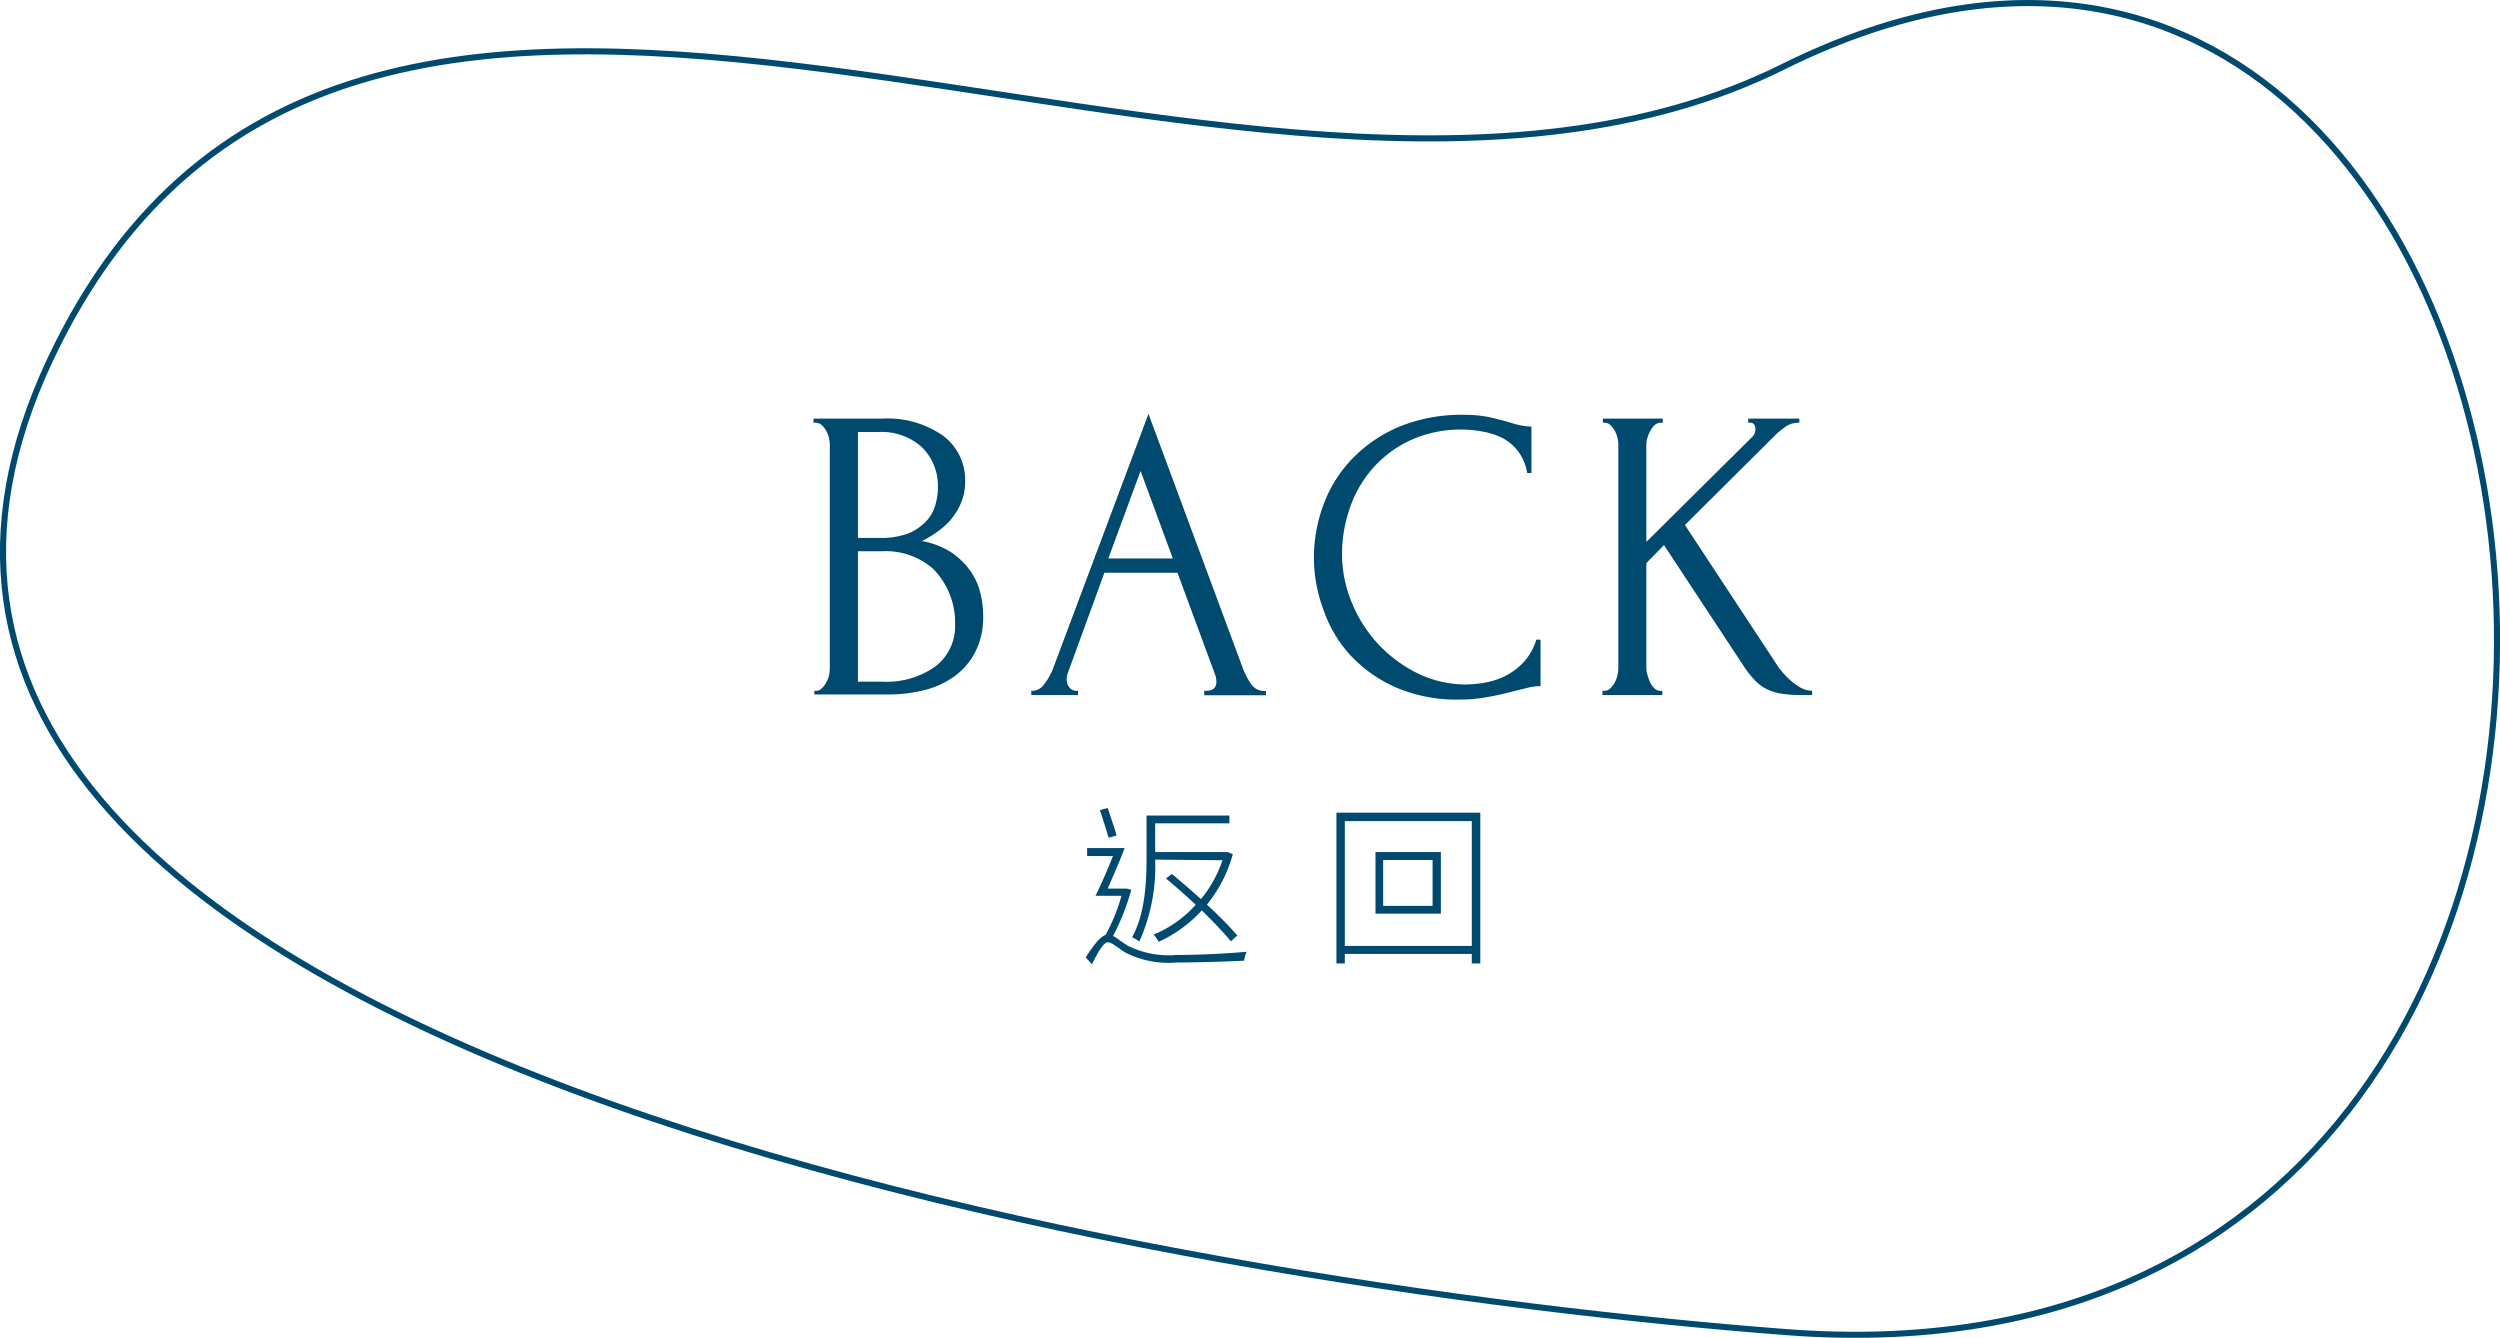
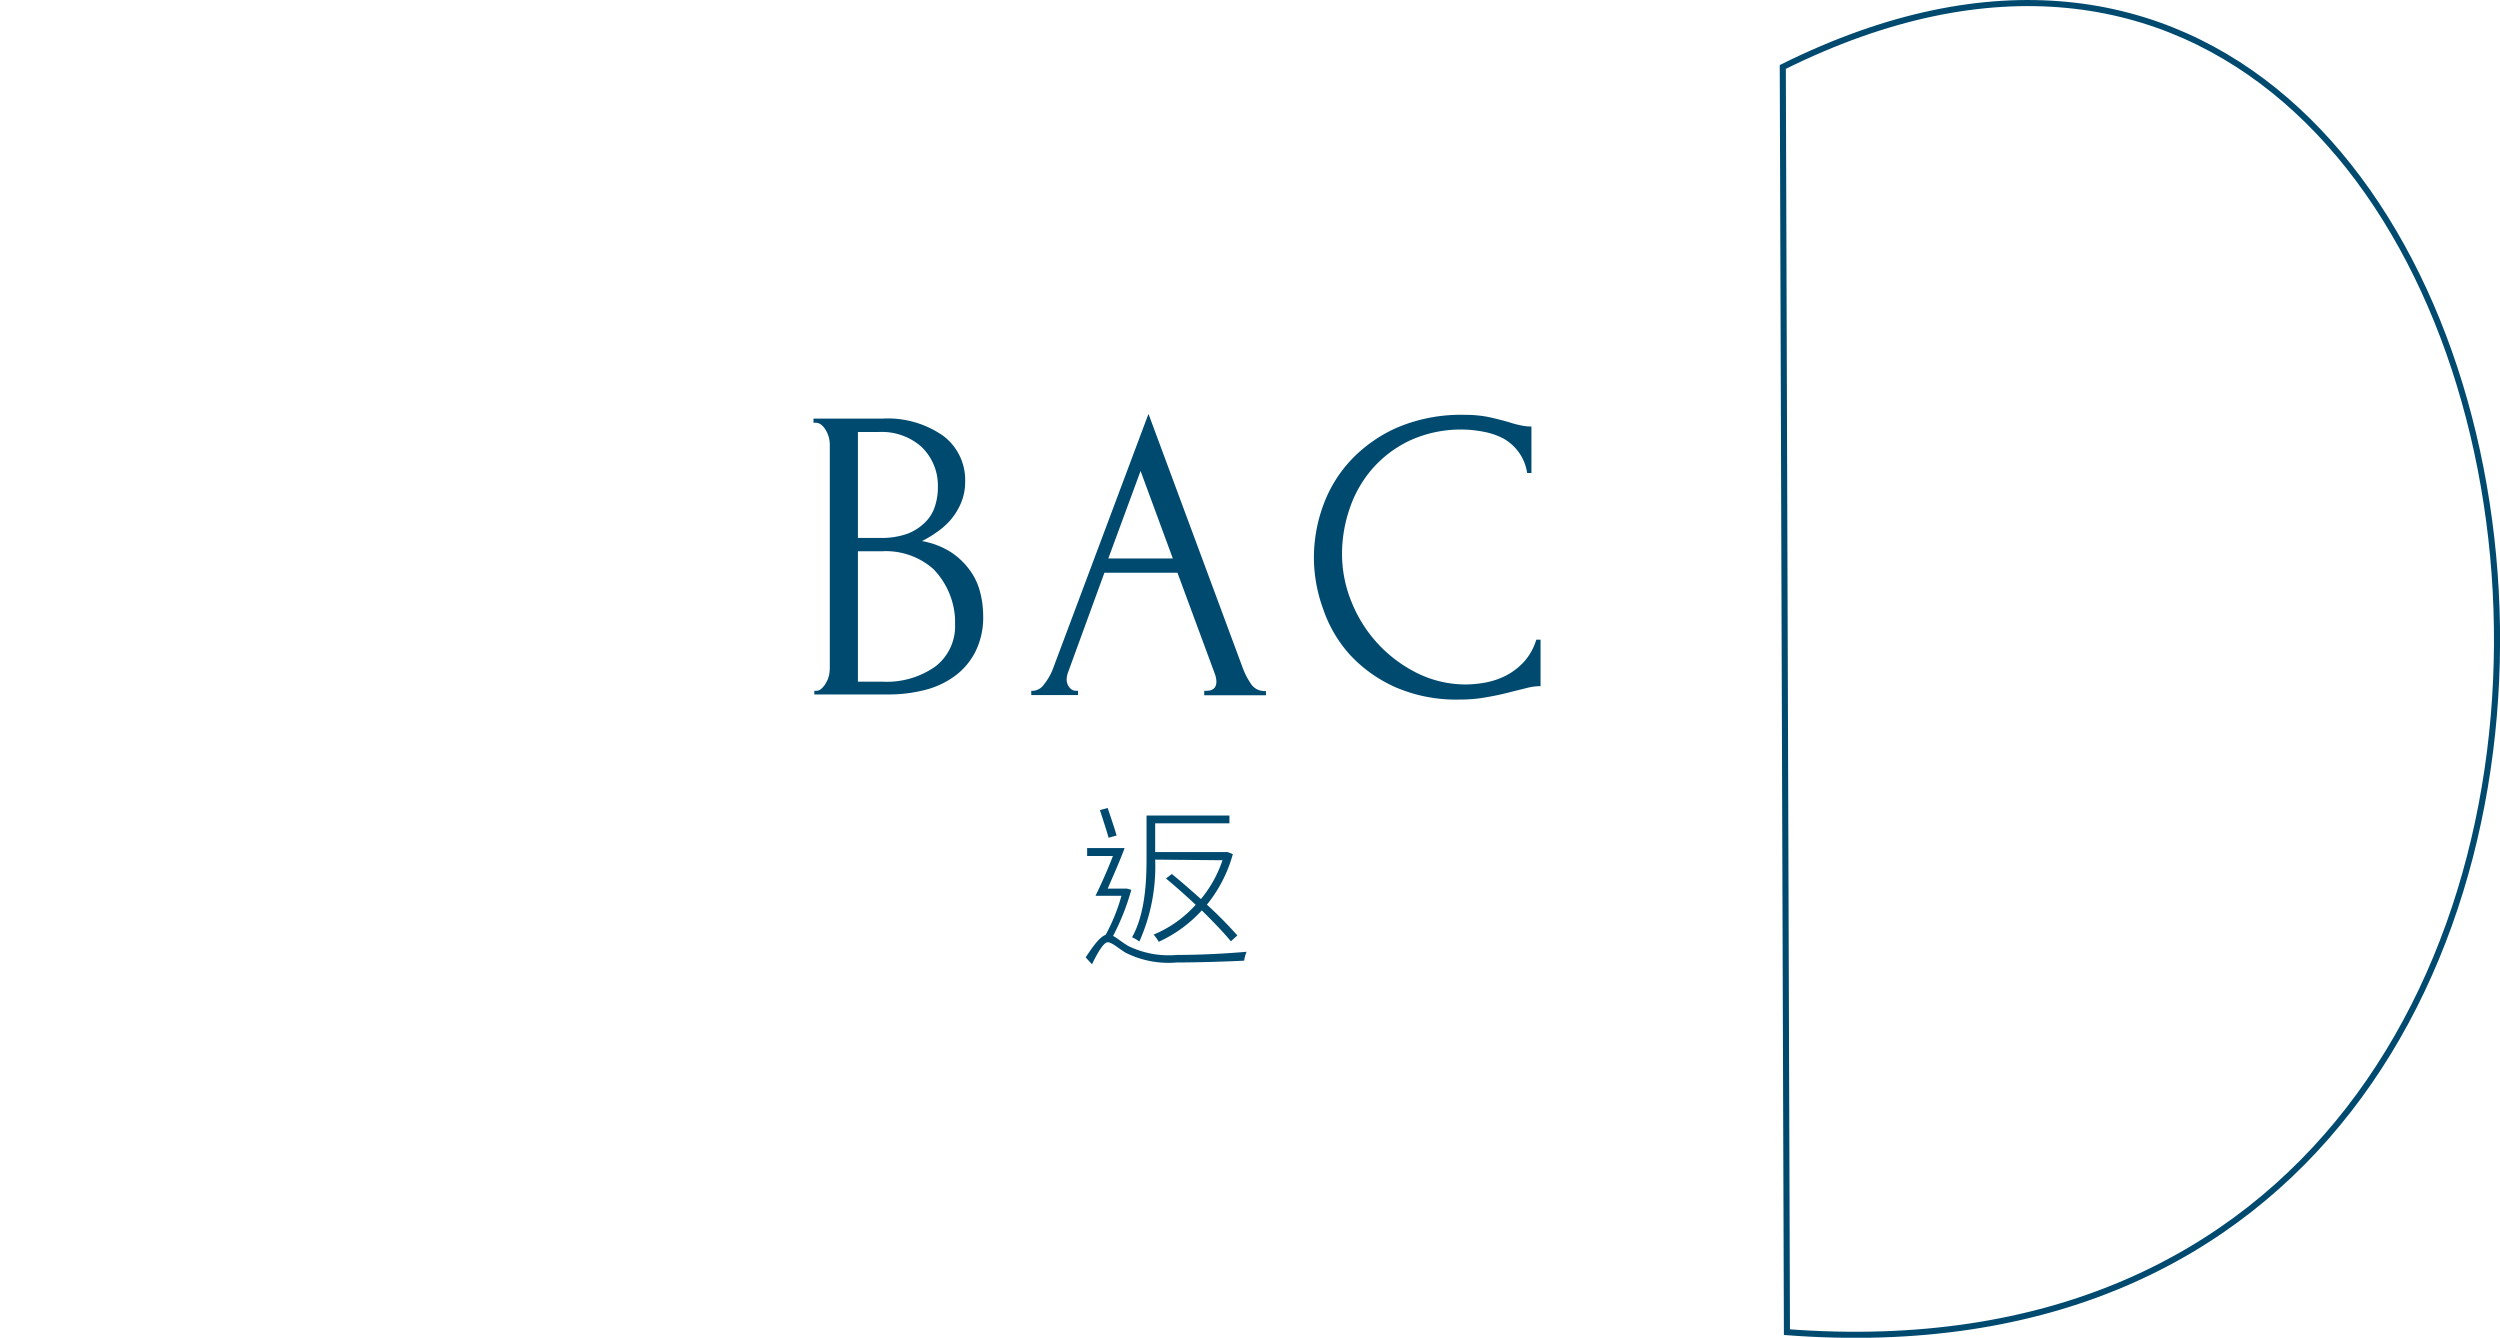
<svg xmlns="http://www.w3.org/2000/svg" width="205.38" height="109.9" viewBox="0 0 205.38 109.9">
  <g id="圖層_2" data-name="圖層 2">
    <g id="圖層_1-2" data-name="圖層 1">
      <g>
-         <path d="M146.46,5.5c68.92-34.24,86.9,110.51.34,103.94C98.71,105.79-22.91,86.92,4.12,29.55,29.4-24.09,101.79,27.68,146.46,5.5Z" fill="none" stroke="#004a70" stroke-miterlimit="10" stroke-width="0.5" />
+         <path d="M146.46,5.5c68.92-34.24,86.9,110.51.34,103.94Z" fill="none" stroke="#004a70" stroke-miterlimit="10" stroke-width="0.5" />
        <g>
          <path d="M66.9,56.75h.17a.63.63,0,0,0,.45-.21,1.78,1.78,0,0,0,.36-.48,2,2,0,0,0,.23-.6,3.38,3.38,0,0,0,.06-.6V36.56a2.88,2.88,0,0,0-.06-.55,2.19,2.19,0,0,0-.23-.6,1.57,1.57,0,0,0-.38-.49.75.75,0,0,0-.49-.19h-.18v-.34h5.65a7.93,7.93,0,0,1,5,1.41,4.53,4.53,0,0,1,1.81,3.75,4.43,4.43,0,0,1-.35,1.79,5.33,5.33,0,0,1-.88,1.41,6,6,0,0,1-1.15,1,8.38,8.38,0,0,1-1.17.7,6.53,6.53,0,0,1,2.41.93,6,6,0,0,1,1.55,1.5,5.22,5.22,0,0,1,.83,1.81,7.77,7.77,0,0,1,.24,1.89,6.29,6.29,0,0,1-.66,3,5.65,5.65,0,0,1-1.73,2,7.05,7.05,0,0,1-2.47,1.12,11.85,11.85,0,0,1-2.86.35H66.9ZM77.05,39.84a4.4,4.4,0,0,0-1.39-3.17,4.92,4.92,0,0,0-3.46-1.18H70.48v8.7h1.79a6.22,6.22,0,0,0,2.35-.37,4.22,4.22,0,0,0,1.47-1,3.22,3.22,0,0,0,.75-1.33,5,5,0,0,0,.21-1.41Zm1.41,11a6.33,6.33,0,0,0-1.79-4.1,5.9,5.9,0,0,0-4.26-1.45H70.48V56h2a6.91,6.91,0,0,0,4.38-1.26,4.18,4.18,0,0,0,1.6-3.5Z" fill="#004a70" />
          <path d="M98.93,56.75h.17c.55,0,.83-.25.83-.76a1.85,1.85,0,0,0-.11-.58l-3.09-8.36h-6l-3,8.22a1.76,1.76,0,0,0-.1.52,1,1,0,0,0,.24.7.68.68,0,0,0,.52.26h.17v.35H84.72v-.35h.17a1.19,1.19,0,0,0,.88-.53A4.8,4.8,0,0,0,86.48,55l7.87-21,7.71,20.78a6,6,0,0,0,.67,1.34,1.31,1.31,0,0,0,1.12.65H104v.35H98.93ZM91.05,45.88h5.3L93.7,38.69Z" fill="#004a70" />
          <path d="M120.22,35.29a10,10,0,0,0-4.42.91,9.41,9.41,0,0,0-3.11,2.37,9.71,9.71,0,0,0-1.84,3.29,11.48,11.48,0,0,0-.6,3.61,10.37,10.37,0,0,0,.79,4,11.1,11.1,0,0,0,5.43,5.85,9,9,0,0,0,4,.91,9.48,9.48,0,0,0,1.46-.14,6.23,6.23,0,0,0,1.67-.53,5.37,5.37,0,0,0,1.53-1.12,4.7,4.7,0,0,0,1.08-1.89h.35v3.82a4.24,4.24,0,0,0-1.09.14l-1.25.31c-.6.16-1.26.31-2,.44a12,12,0,0,1-2.29.21,12.56,12.56,0,0,1-5.26-1,11.4,11.4,0,0,1-3.78-2.69A10.74,10.74,0,0,1,108.69,50a12.34,12.34,0,0,1-.75-4.21,12.5,12.5,0,0,1,.75-4.23A10.83,10.83,0,0,1,111,37.78a11.66,11.66,0,0,1,3.89-2.7,13.46,13.46,0,0,1,5.5-1,9.83,9.83,0,0,1,2,.2c.6.14,1.15.28,1.63.42a7.09,7.09,0,0,0,.95.25,4,4,0,0,0,.84.09v3.82h-.35a3.89,3.89,0,0,0-2-2.86,5.77,5.77,0,0,0-1.58-.53A9.44,9.44,0,0,0,120.22,35.29Z" fill="#004a70" />
-           <path d="M136.39,56.75h.17v.35h-4.92v-.35h.17a.67.67,0,0,0,.49-.21,2.31,2.31,0,0,0,.36-.48,2.25,2.25,0,0,0,.22-.6,2.7,2.7,0,0,0,.07-.6V36.52a2.36,2.36,0,0,0-.07-.55,2.39,2.39,0,0,0-.22-.58,2.53,2.53,0,0,0-.36-.47.69.69,0,0,0-.45-.19h-.17v-.34h4.92v.34h-.18a.73.73,0,0,0-.48.19,1.89,1.89,0,0,0-.36.47,3,3,0,0,0-.24.58,2,2,0,0,0-.09.55v8L144,35.84a.82.82,0,0,0,.21-.55c0-.37-.14-.56-.41-.56h-.18v-.34h4.2v.34h-.17a1.81,1.81,0,0,0-1,.35,7.11,7.11,0,0,0-1,.86l-7.23,7.19L146,54.65a2.67,2.67,0,0,0,.31.42,6.16,6.16,0,0,0,.67.72,5.06,5.06,0,0,0,.89.67,2,2,0,0,0,1,.29v.35h-.83a10.61,10.61,0,0,1-1.74-.12,4.16,4.16,0,0,1-1.22-.4,3.42,3.42,0,0,1-.91-.69,8.06,8.06,0,0,1-.81-1L136.7,44.78l-1.45,1.48v8.6a2.05,2.05,0,0,0,.09.58,4.44,4.44,0,0,0,.22.61,1.61,1.61,0,0,0,.35.49A.66.66,0,0,0,136.39,56.75Z" fill="#004a70" />
        </g>
        <g>
          <path d="M92.94,73.1a19.19,19.19,0,0,1-1.5,3.79c.32.16.65.46,1.24.82a7.56,7.56,0,0,0,4,.74c2,0,4.15-.12,5.73-.26a2.91,2.91,0,0,0-.2.73c-1,.06-3.82.15-5.53.15a7.85,7.85,0,0,1-4.22-.81c-.58-.35-1.11-.85-1.45-.85s-.83.83-1.3,1.81l-.52-.57c.61-.92,1.14-1.67,1.64-1.85a15.05,15.05,0,0,0,1.3-3.21H90c.42-.86,1-2.14,1.43-3.27H89.31v-.65h3.08C92,70.73,91.43,72,91,73h1.47l.1,0Zm-1.87-4.28c-.16-.6-.48-1.55-.71-2.27l.64-.17c.24.73.56,1.65.73,2.26Zm3.83,1.8a15.11,15.11,0,0,1-1.3,6.73A2.79,2.79,0,0,0,93,77c1.08-1.93,1.19-4.58,1.19-6.47V67H101v.64H94.9V70h5.82l.13,0,.43.17a11.41,11.41,0,0,1-2.13,4.15,32.17,32.17,0,0,1,2.5,2.53l-.53.48c-.56-.69-1.44-1.6-2.39-2.54a10.88,10.88,0,0,1-3.54,2.58,3,3,0,0,0-.42-.59,9.59,9.59,0,0,0,3.46-2.45c-.81-.76-1.66-1.51-2.44-2.16l.48-.37c.76.62,1.58,1.34,2.39,2.06a10,10,0,0,0,1.77-3.19Z" fill="#004a70" />
-           <path d="M121.61,66.76V79.15h-.7v-.78H110.48v.78h-.69V66.76Zm-.7,10.95V67.46H110.48V77.71ZM118.37,70v5.06H113V70Zm-.68.65h-4.06v3.77h4.06Z" fill="#004a70" />
        </g>
      </g>
    </g>
  </g>
</svg>